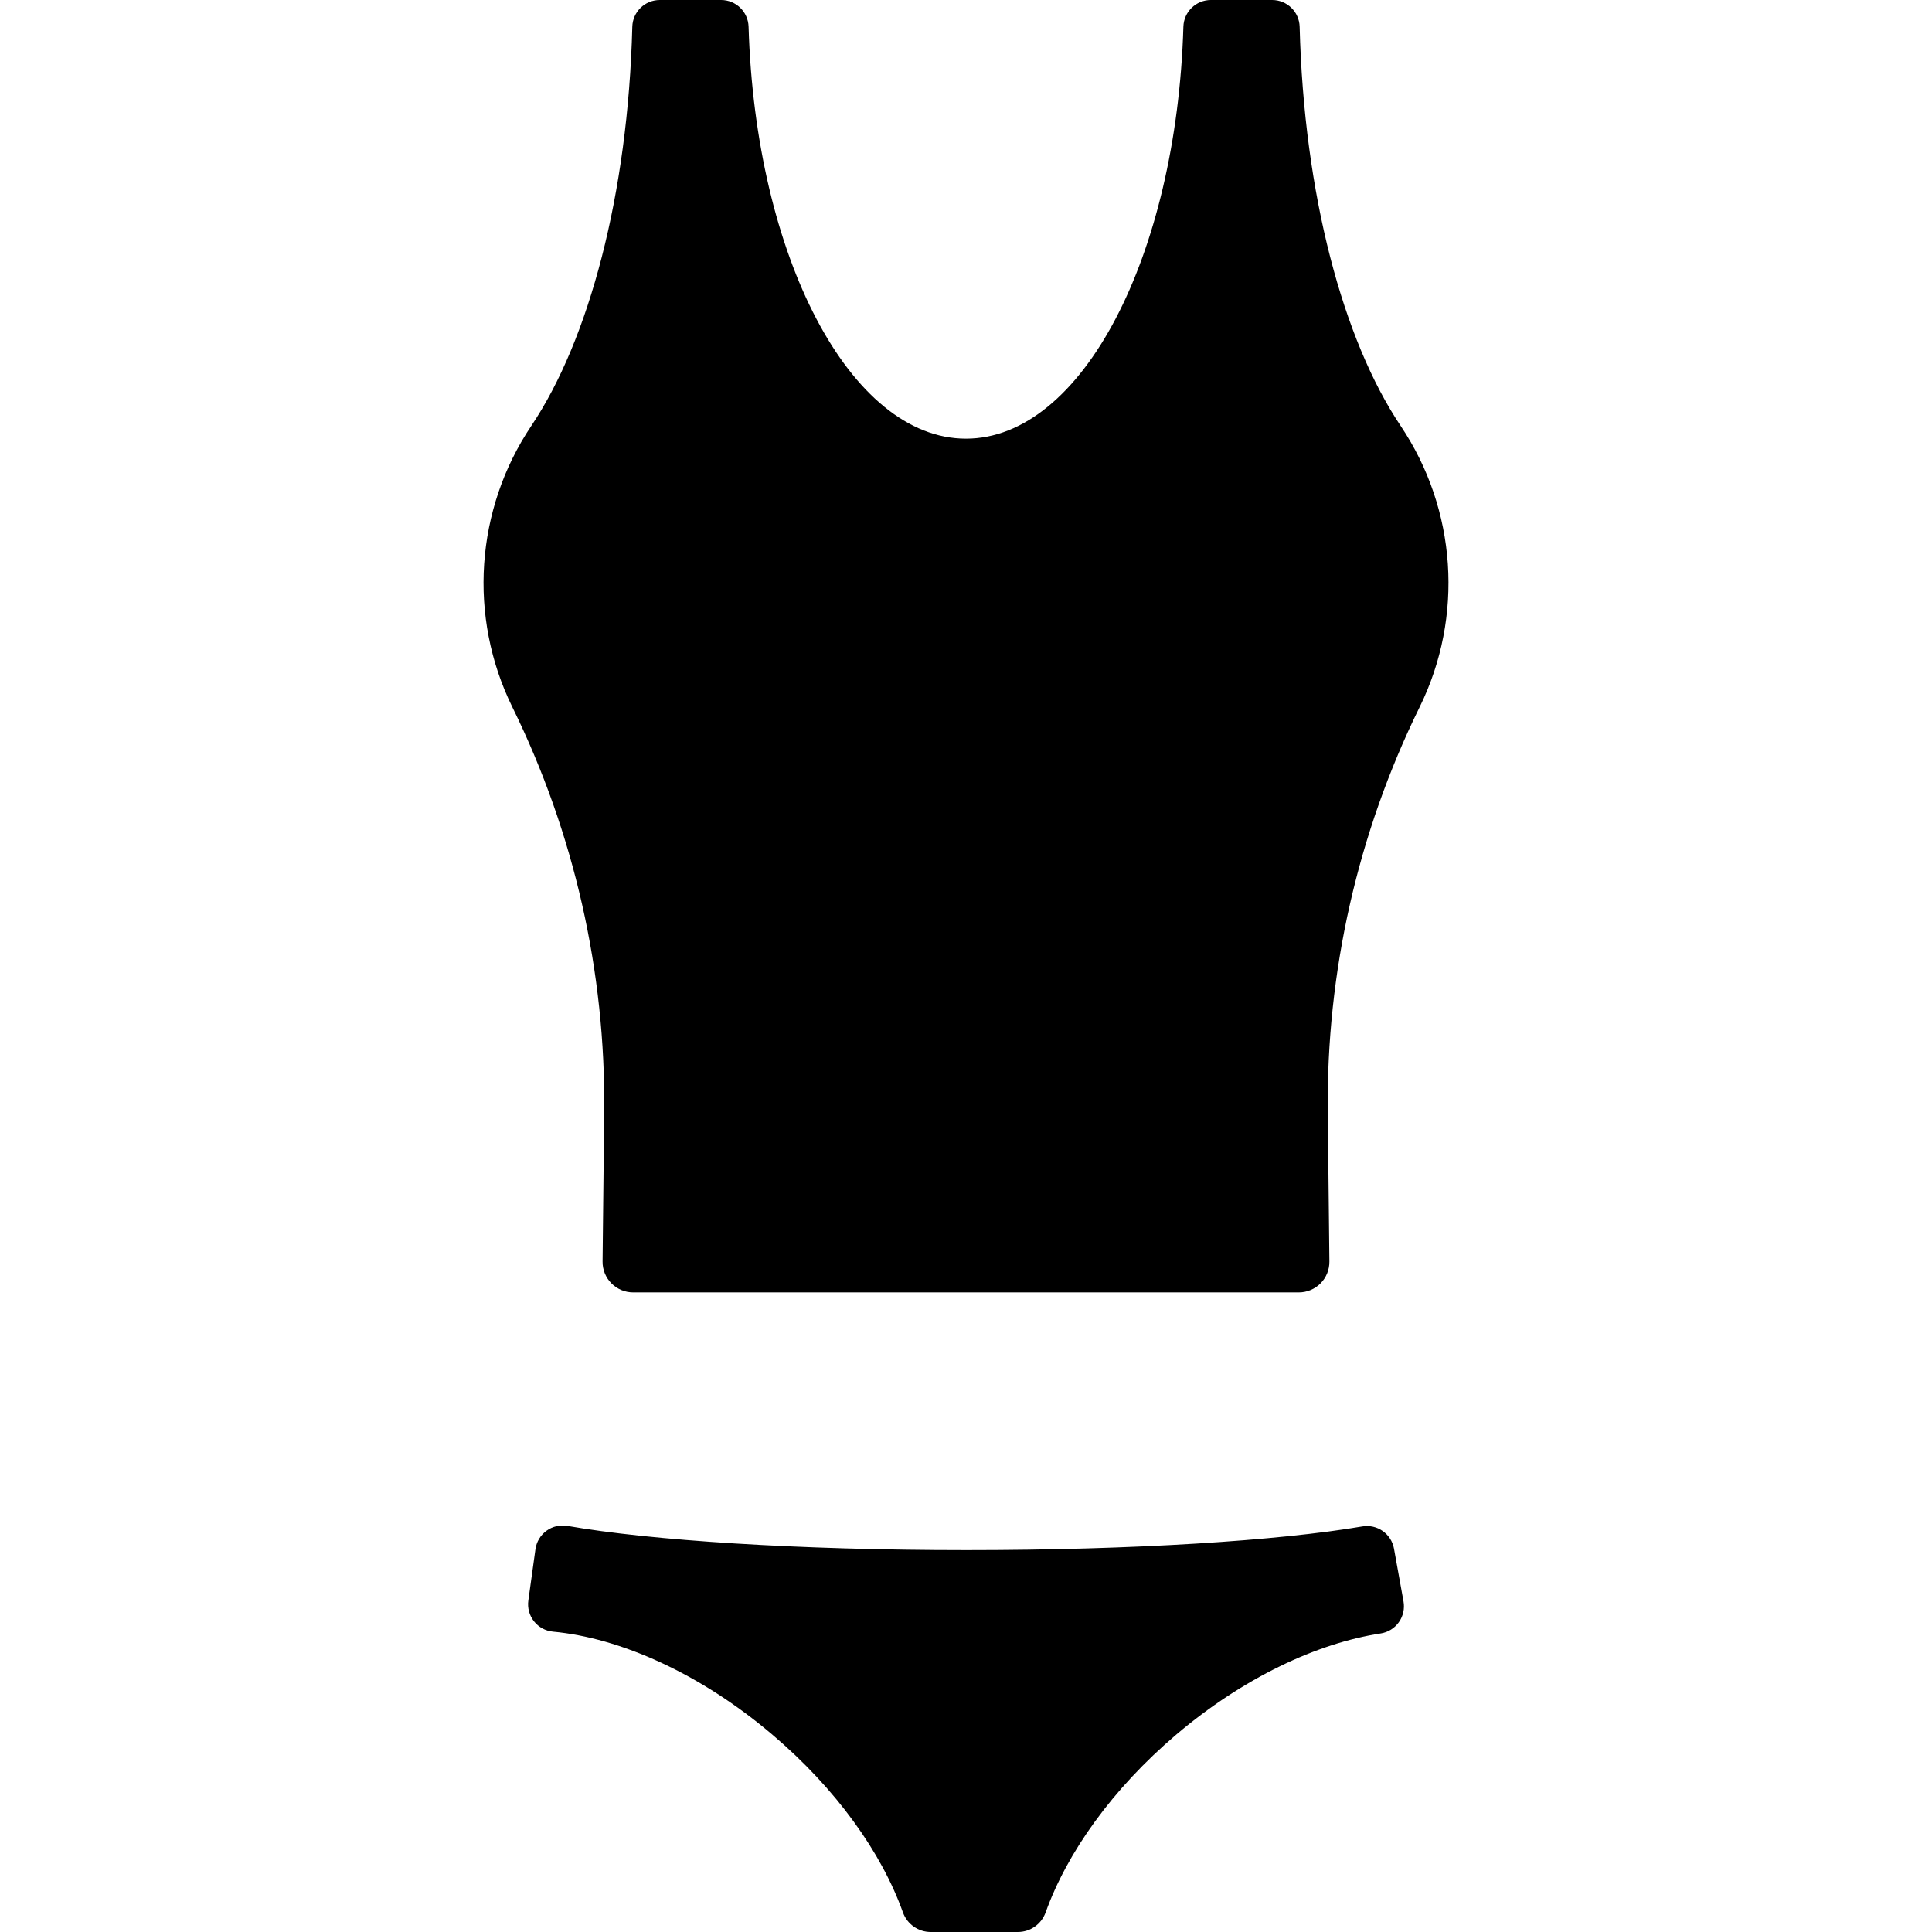
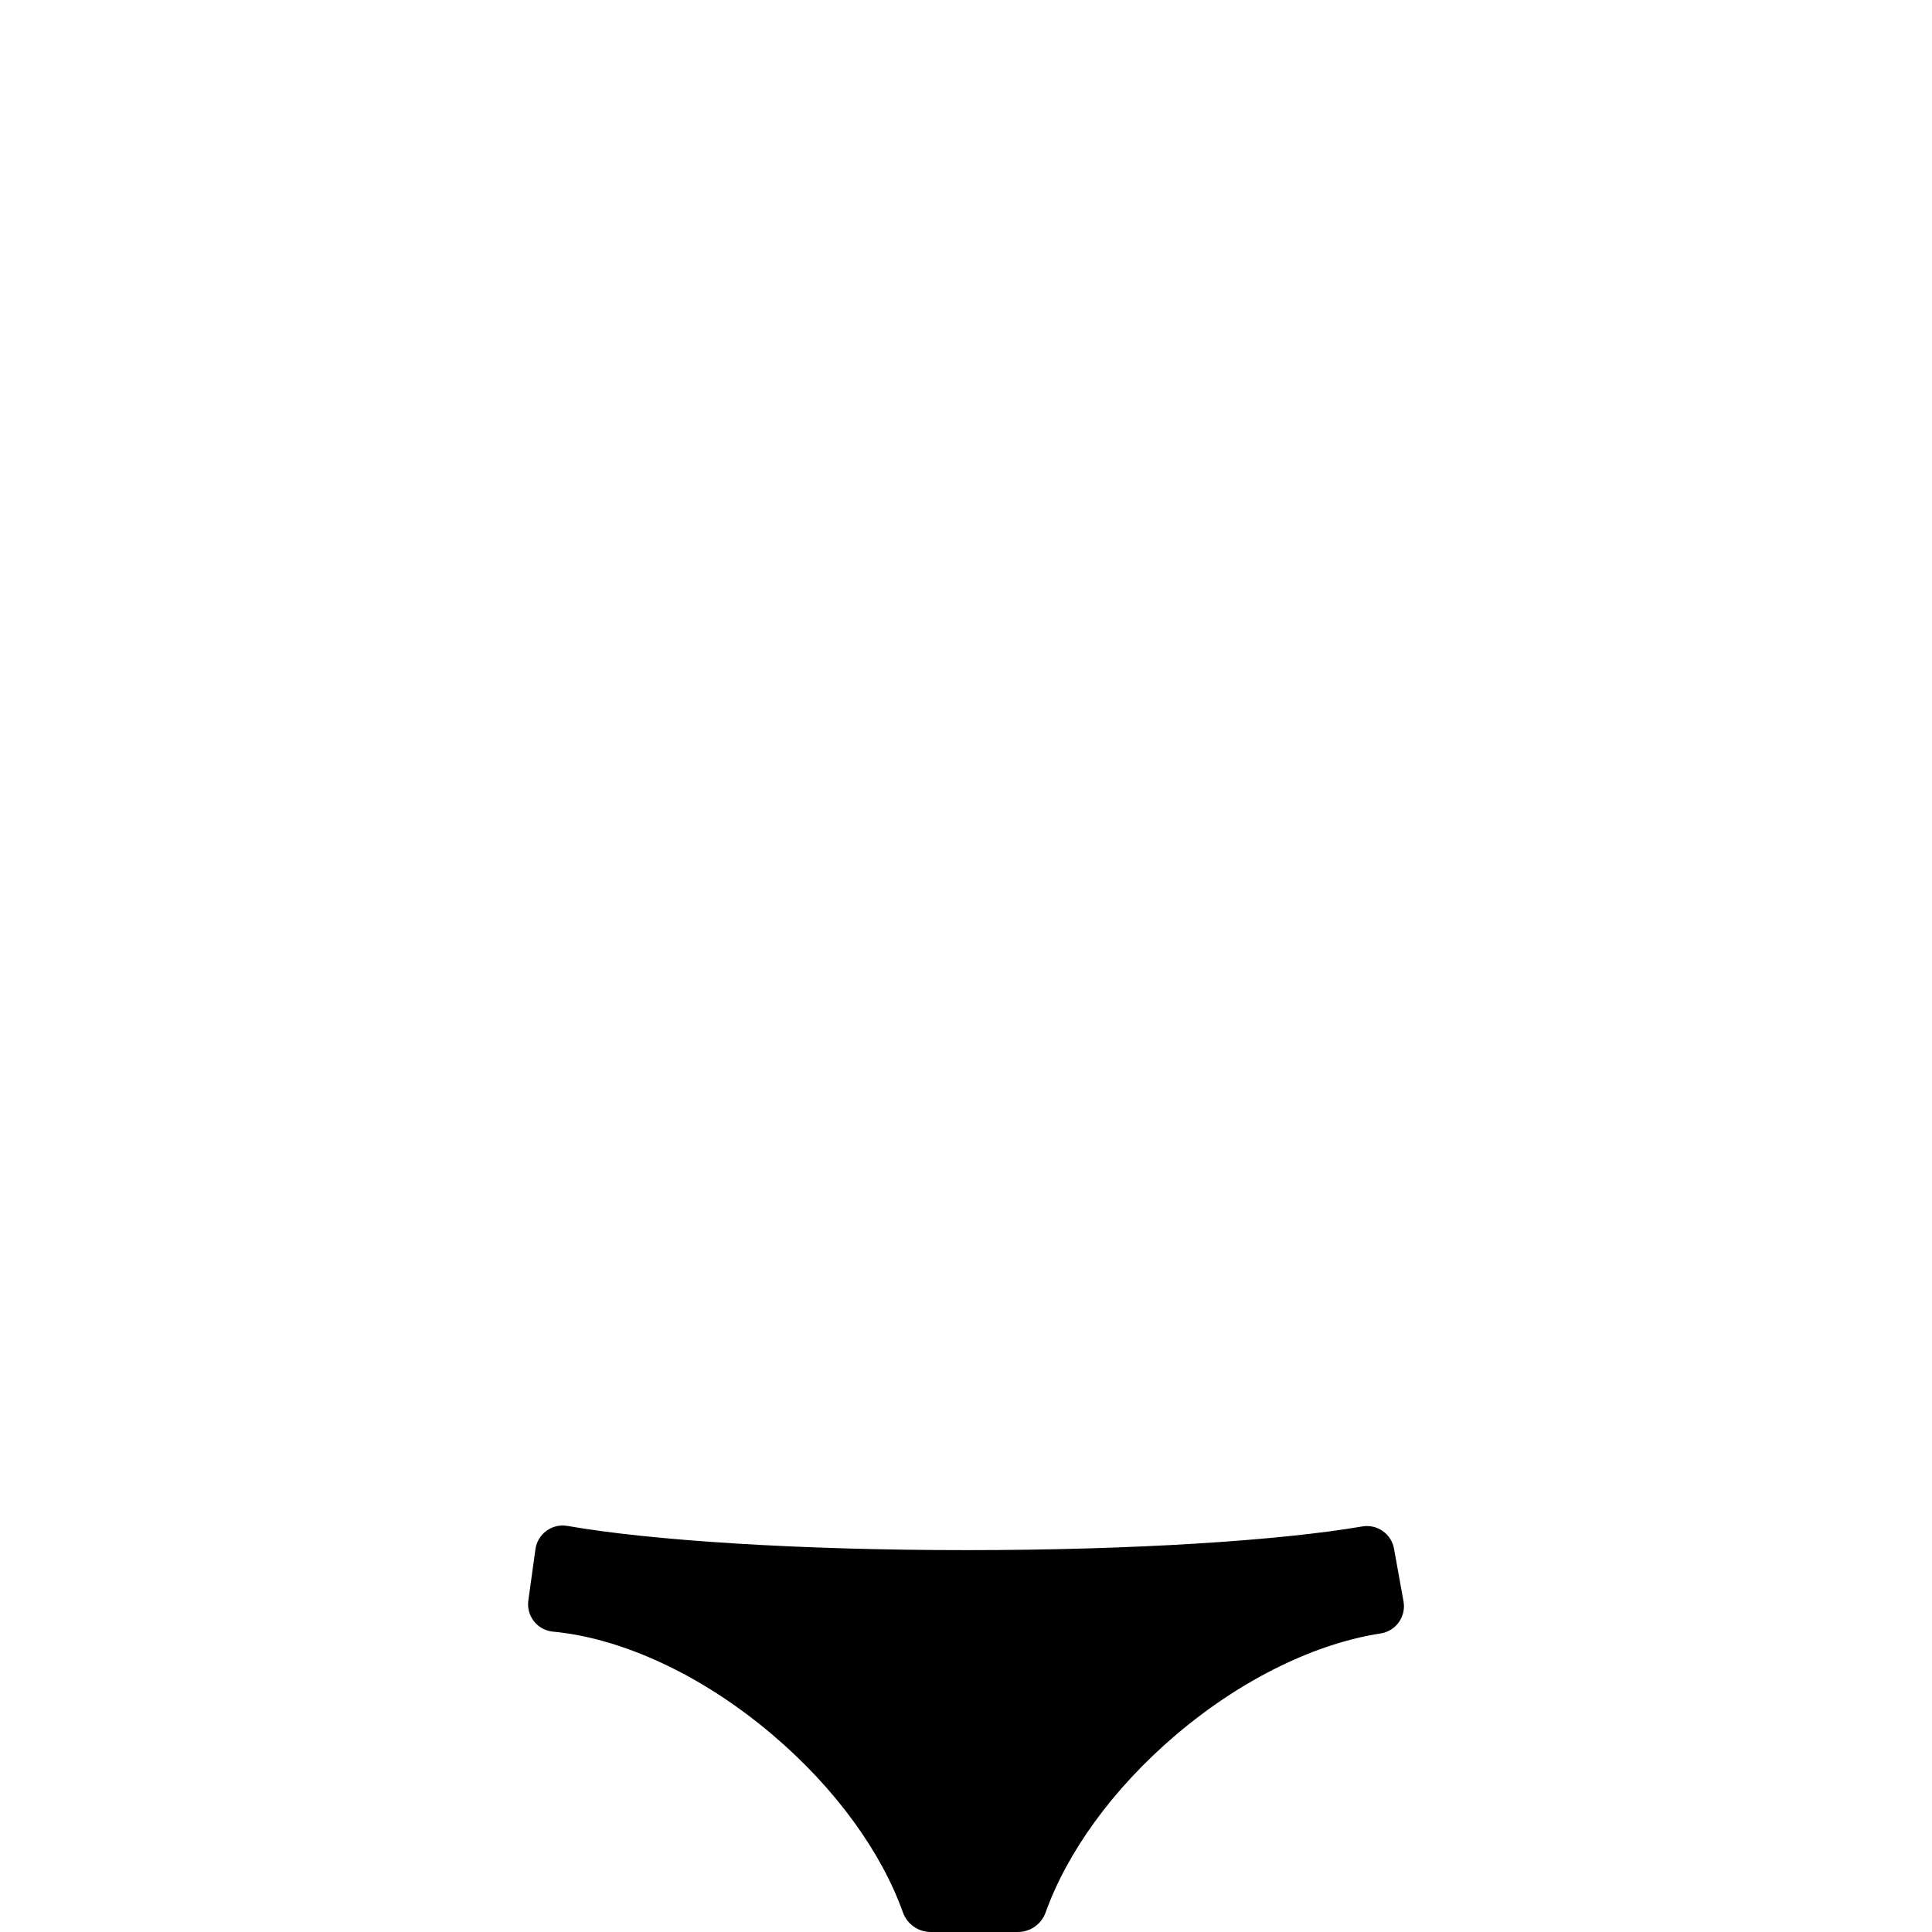
<svg xmlns="http://www.w3.org/2000/svg" fill="#000000" height="800px" width="800px" version="1.1" id="Capa_1" viewBox="0 0 297.333 297.333" xml:space="preserve">
  <g>
    <path d="M214.536,238.337c-0.412-2.285-2.587-3.81-4.875-3.419c-12.817,2.191-35.28,3.645-60.918,3.645   c-25.966,0-48.675-1.493-61.417-3.727c-1.131-0.198-2.293,0.072-3.221,0.748c-0.928,0.676-1.544,1.7-1.701,2.837l-1.095,7.895   c-0.159,1.145,0.158,2.304,0.876,3.21c0.718,0.905,1.775,1.477,2.926,1.583c10.3,0.957,22.636,6.415,33.709,15.816   c9.894,8.378,16.877,18.251,20.138,27.39c0.645,1.808,2.358,3.017,4.278,3.017h13.41c1.919,0,3.63-1.206,4.277-3.014   c3.269-9.14,10.252-19.015,20.136-27.393c10.276-8.708,21.617-14.038,31.417-15.538c1.128-0.173,2.138-0.794,2.801-1.722   c0.663-0.928,0.925-2.086,0.723-3.209L214.536,238.337z" />
-     <path d="M215.562,65.541c-8.857-13.199-14.889-35.635-15.546-61.419C199.958,1.829,198.083,0,195.79,0h-9.442   c-2.288,0-4.157,1.817-4.225,4.104c-1.053,35.368-15.629,63.405-33.46,63.405c-17.83,0-32.406-28.038-33.459-63.405   C115.136,1.819,113.265,0,110.979,0h-9.443c-2.295,0-4.168,1.828-4.226,4.122c-0.656,25.784-6.689,48.221-15.545,61.419   c-8.619,12.844-9.746,29.378-2.926,43.262l0.011,0.022c9.529,19.398,14.371,40.763,14.135,62.375l-0.251,22.945   c-0.014,1.256,0.476,2.465,1.359,3.358c0.883,0.893,2.087,1.395,3.343,1.395h102.456c1.256,0,2.46-0.503,3.343-1.395   c0.883-0.893,1.372-2.102,1.359-3.358l-0.251-22.945c-0.236-21.612,4.606-42.977,14.135-62.375l0.011-0.021   C225.317,94.901,224.193,78.402,215.562,65.541z" />
  </g>
</svg>